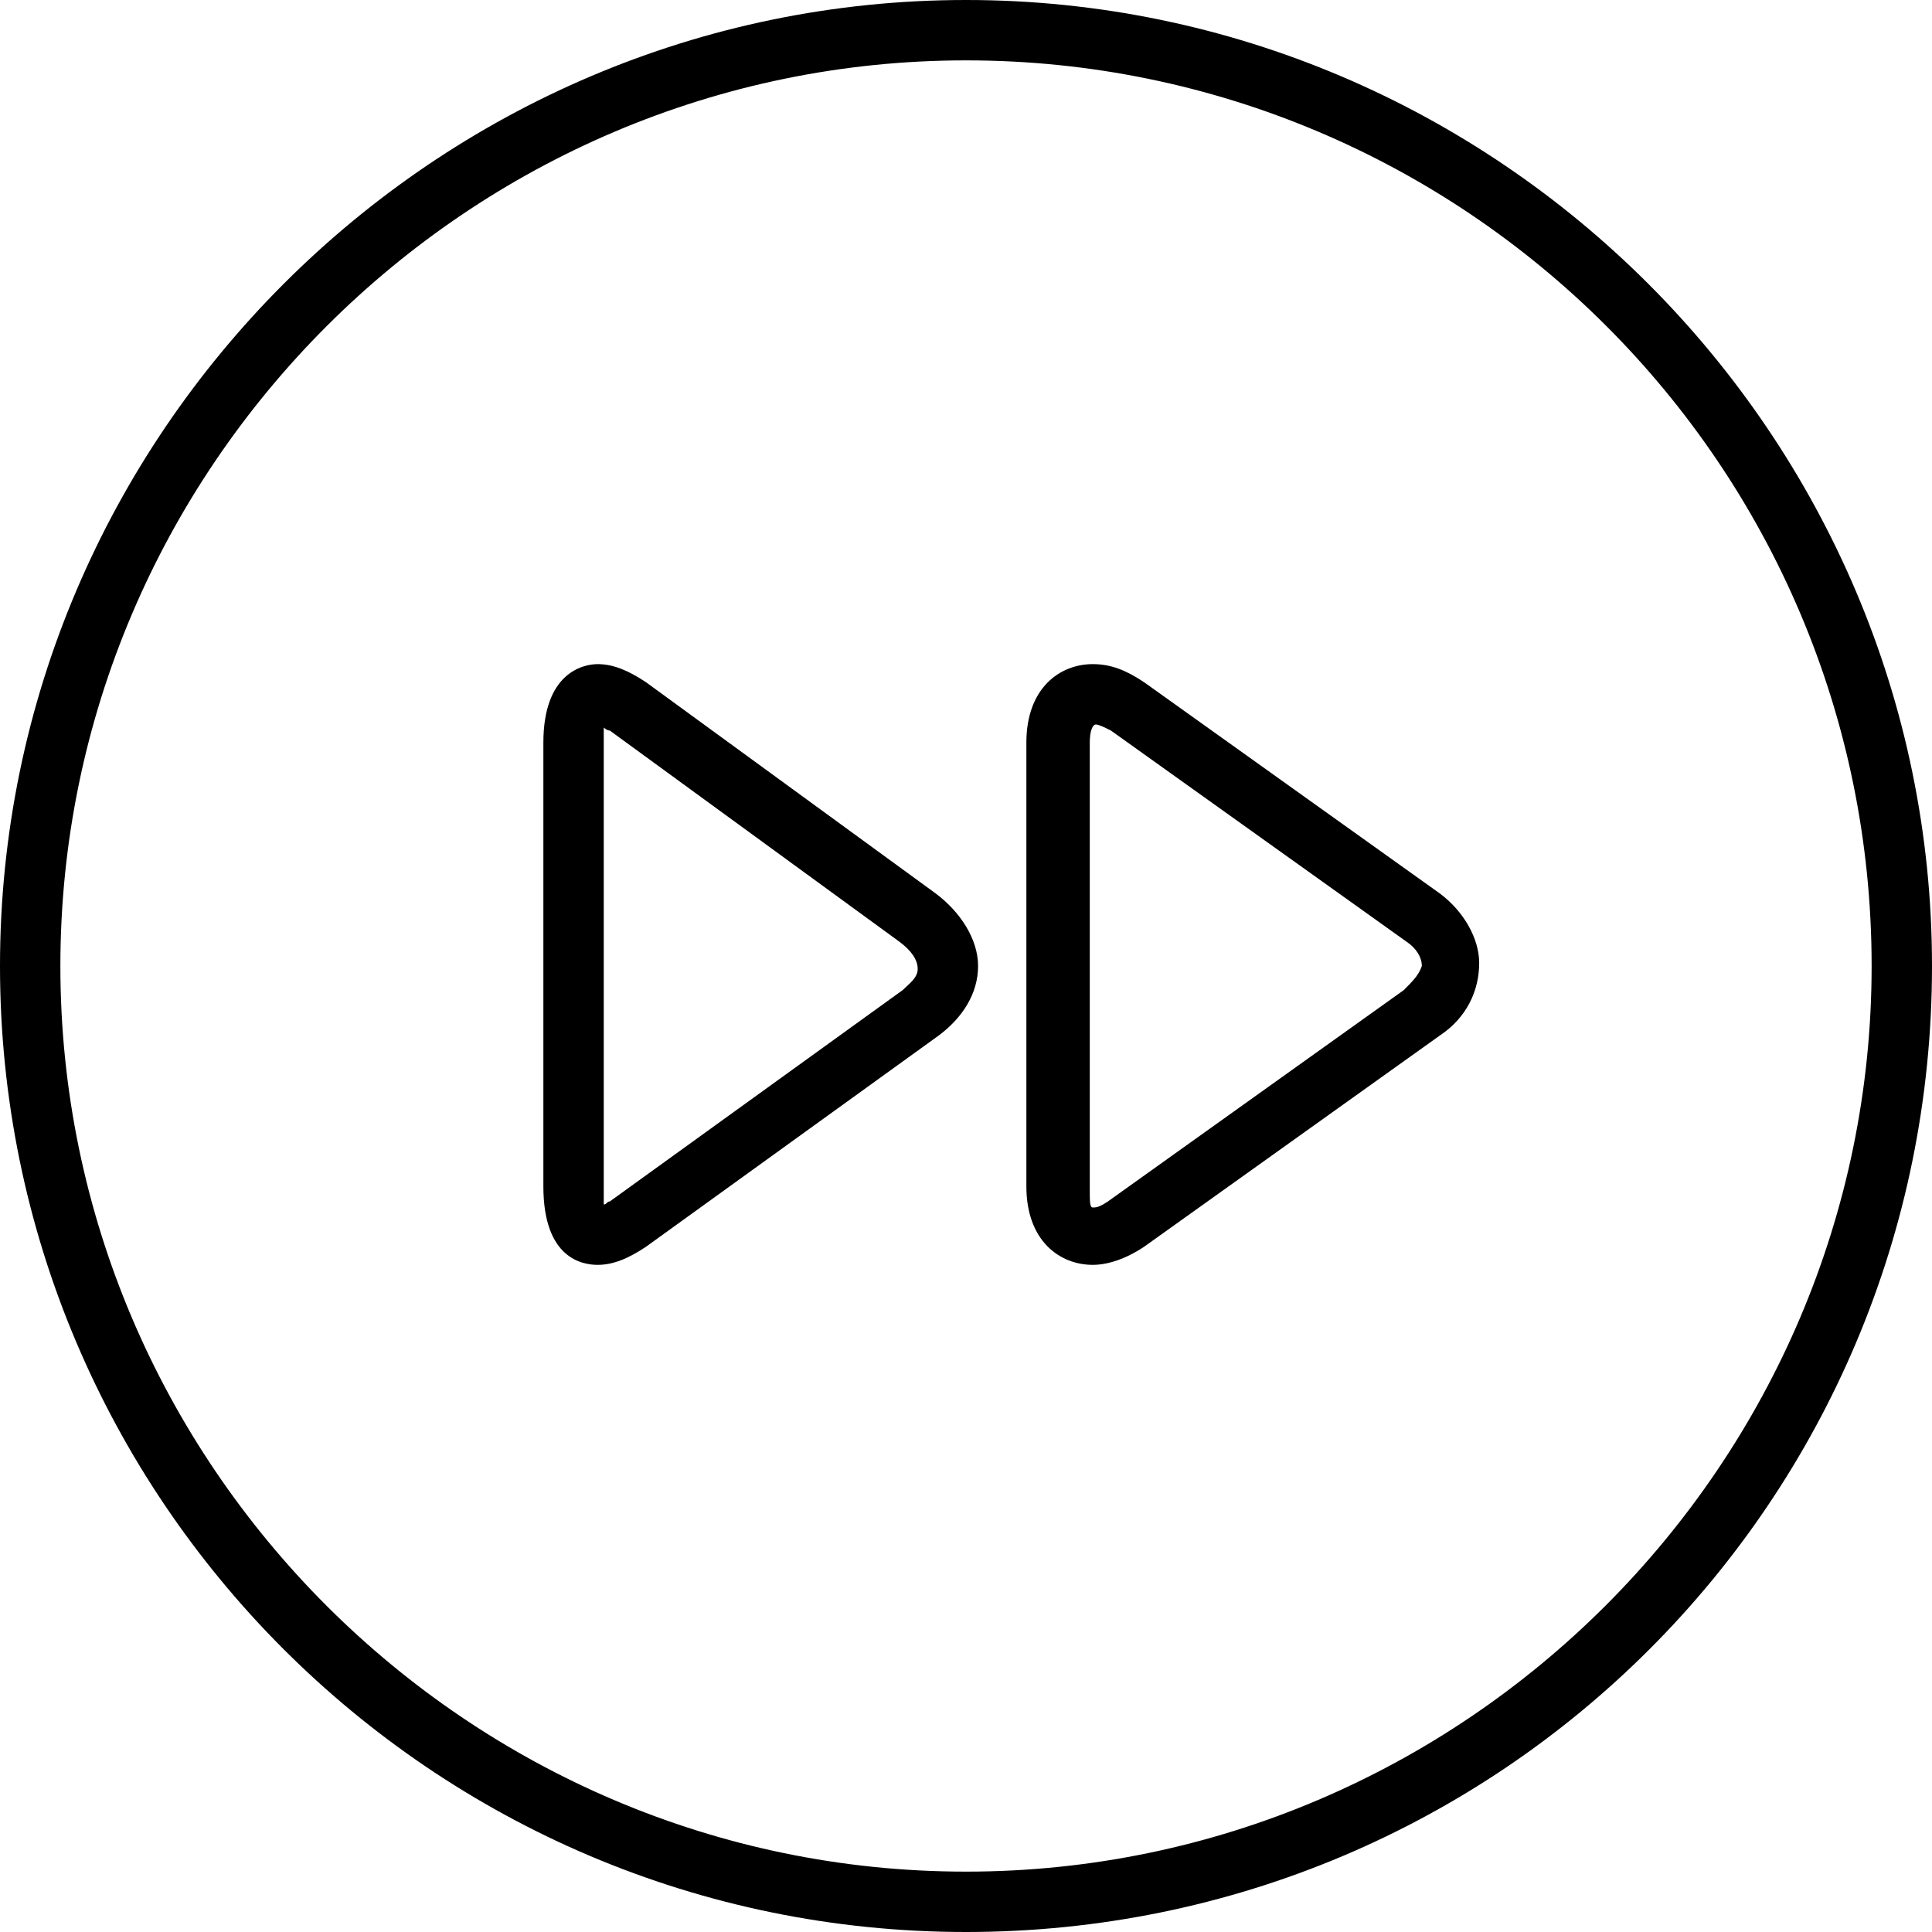
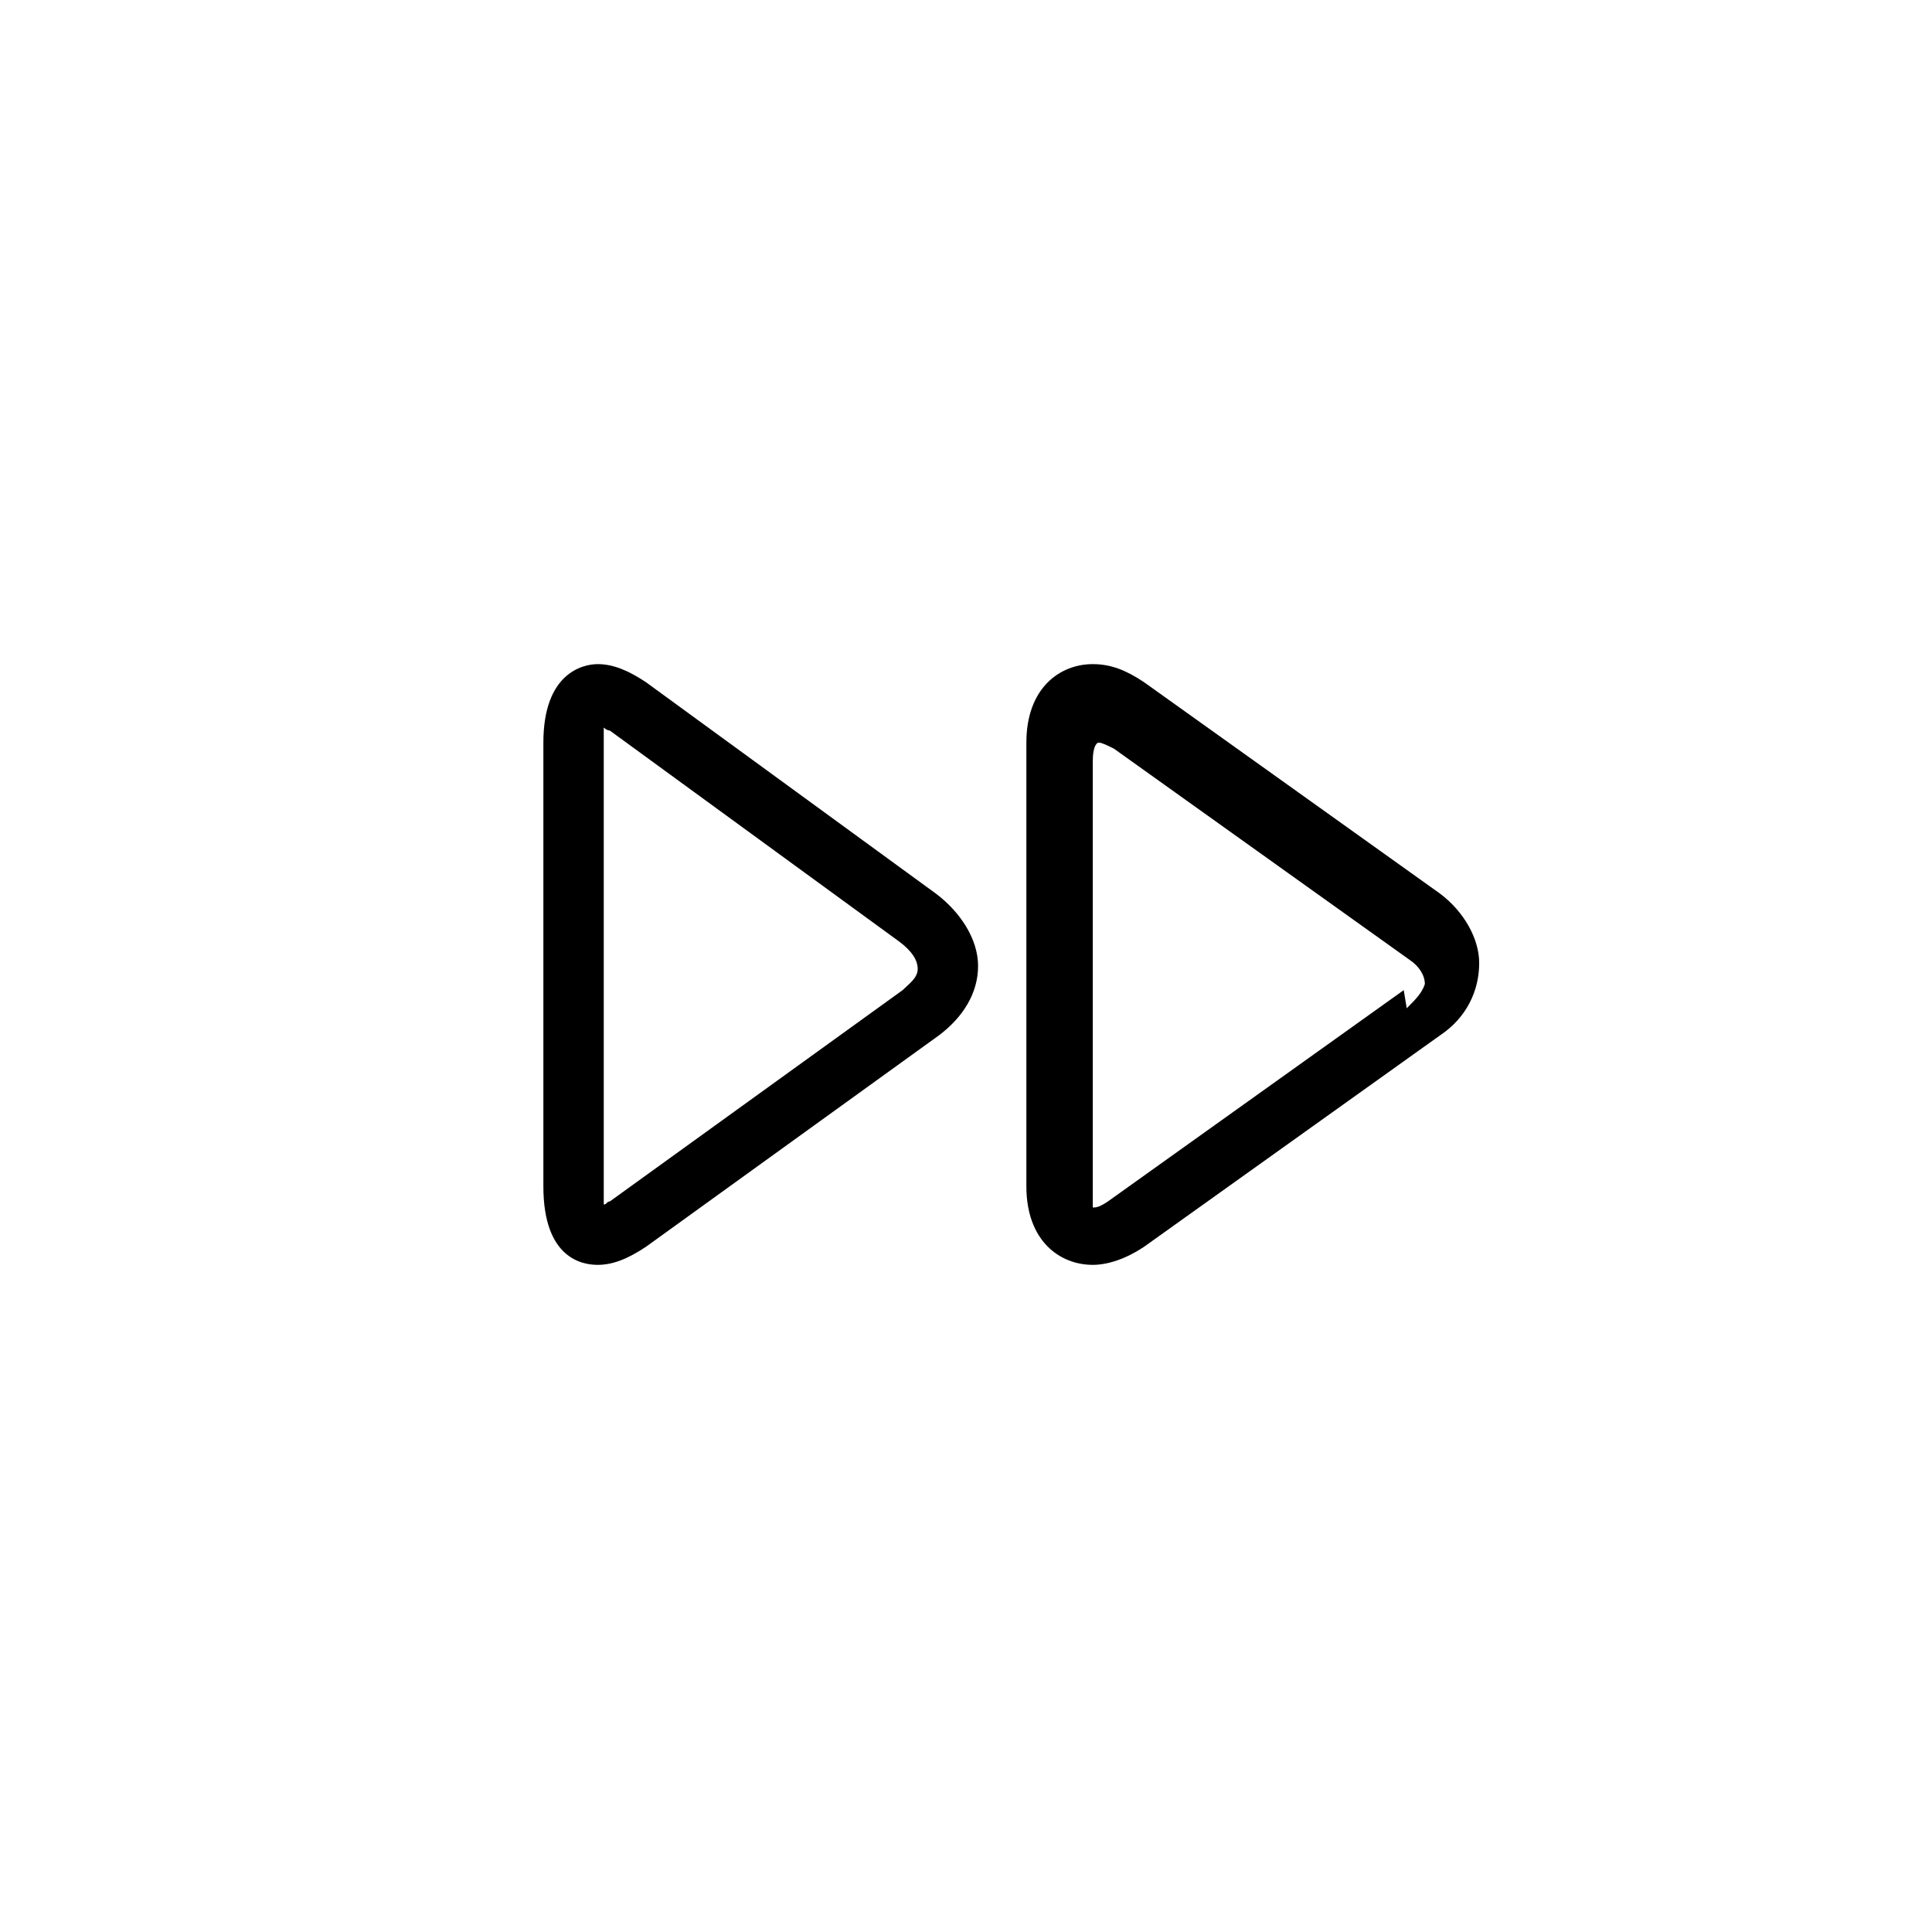
<svg xmlns="http://www.w3.org/2000/svg" enable-background="new 0 0 64 64" height="64.0" preserveAspectRatio="xMidYMid meet" version="1.0" viewBox="0.0 0.0 64.0 64.0" width="64.0" zoomAndPan="magnify">
  <g id="change1_1">
-     <path d="m32 0c-17.6 0-32 14.4-32 32s14.3 32 32 32 32-14.3 32-32c0-17.6-14.4-32-32-32zm0 62c-16.5 0-30-13.5-30-30s13.5-30 30-30 30 13.4 30 30c0 16.5-13.5 30-30 30z" fill="inherit" />
-   </g>
+     </g>
  <g id="change1_2">
    <path d="m31 29.6-9.6-7c-0.6-0.4-1.1-0.6-1.6-0.6s-1.8 0.3-1.8 2.6v14.7c0 2.4 1.3 2.6 1.8 2.6s1-0.2 1.6-0.6l9.7-7c0.8-0.6 1.3-1.4 1.3-2.3s-0.6-1.8-1.4-2.4zm-1.1 3.2-9.7 7c-0.1 0-0.1 0.1-0.2 0.1v-0.5-14.8-0.5s0.1 0.1 0.2 0.1l9.6 7c0.4 0.3 0.6 0.6 0.6 0.9s-0.3 0.5-0.5 0.7z" fill="inherit" />
  </g>
  <g id="change1_3">
-     <path d="m47.7 29.6-9.8-7c-0.6-0.4-1.1-0.6-1.7-0.6-1.1 0-2.2 0.8-2.2 2.6v14.7c0 1.8 1.1 2.6 2.2 2.6 0.5 0 1.1-0.2 1.7-0.6l9.8-7c0.9-0.6 1.3-1.5 1.3-2.4 0-0.8-0.5-1.7-1.3-2.3zm-1.2 3.2-9.8 7c-0.3 0.2-0.4 0.2-0.5 0.2s-0.1-0.2-0.1-0.6v-14.8c0-0.4 0.1-0.6 0.2-0.6s0.3 0.1 0.5 0.2l9.8 7c0.3 0.2 0.5 0.5 0.5 0.8-0.1 0.3-0.3 0.5-0.6 0.8z" fill="inherit" />
+     <path d="m47.7 29.6-9.8-7c-0.6-0.4-1.1-0.6-1.7-0.6-1.1 0-2.2 0.8-2.2 2.6v14.7c0 1.8 1.1 2.6 2.2 2.6 0.5 0 1.1-0.2 1.7-0.6l9.8-7c0.9-0.6 1.3-1.5 1.3-2.4 0-0.8-0.5-1.7-1.3-2.3zm-1.2 3.2-9.8 7c-0.3 0.2-0.4 0.2-0.5 0.2v-14.8c0-0.4 0.1-0.6 0.2-0.6s0.3 0.1 0.5 0.2l9.8 7c0.3 0.2 0.5 0.5 0.5 0.8-0.1 0.3-0.3 0.5-0.6 0.8z" fill="inherit" />
  </g>
</svg>